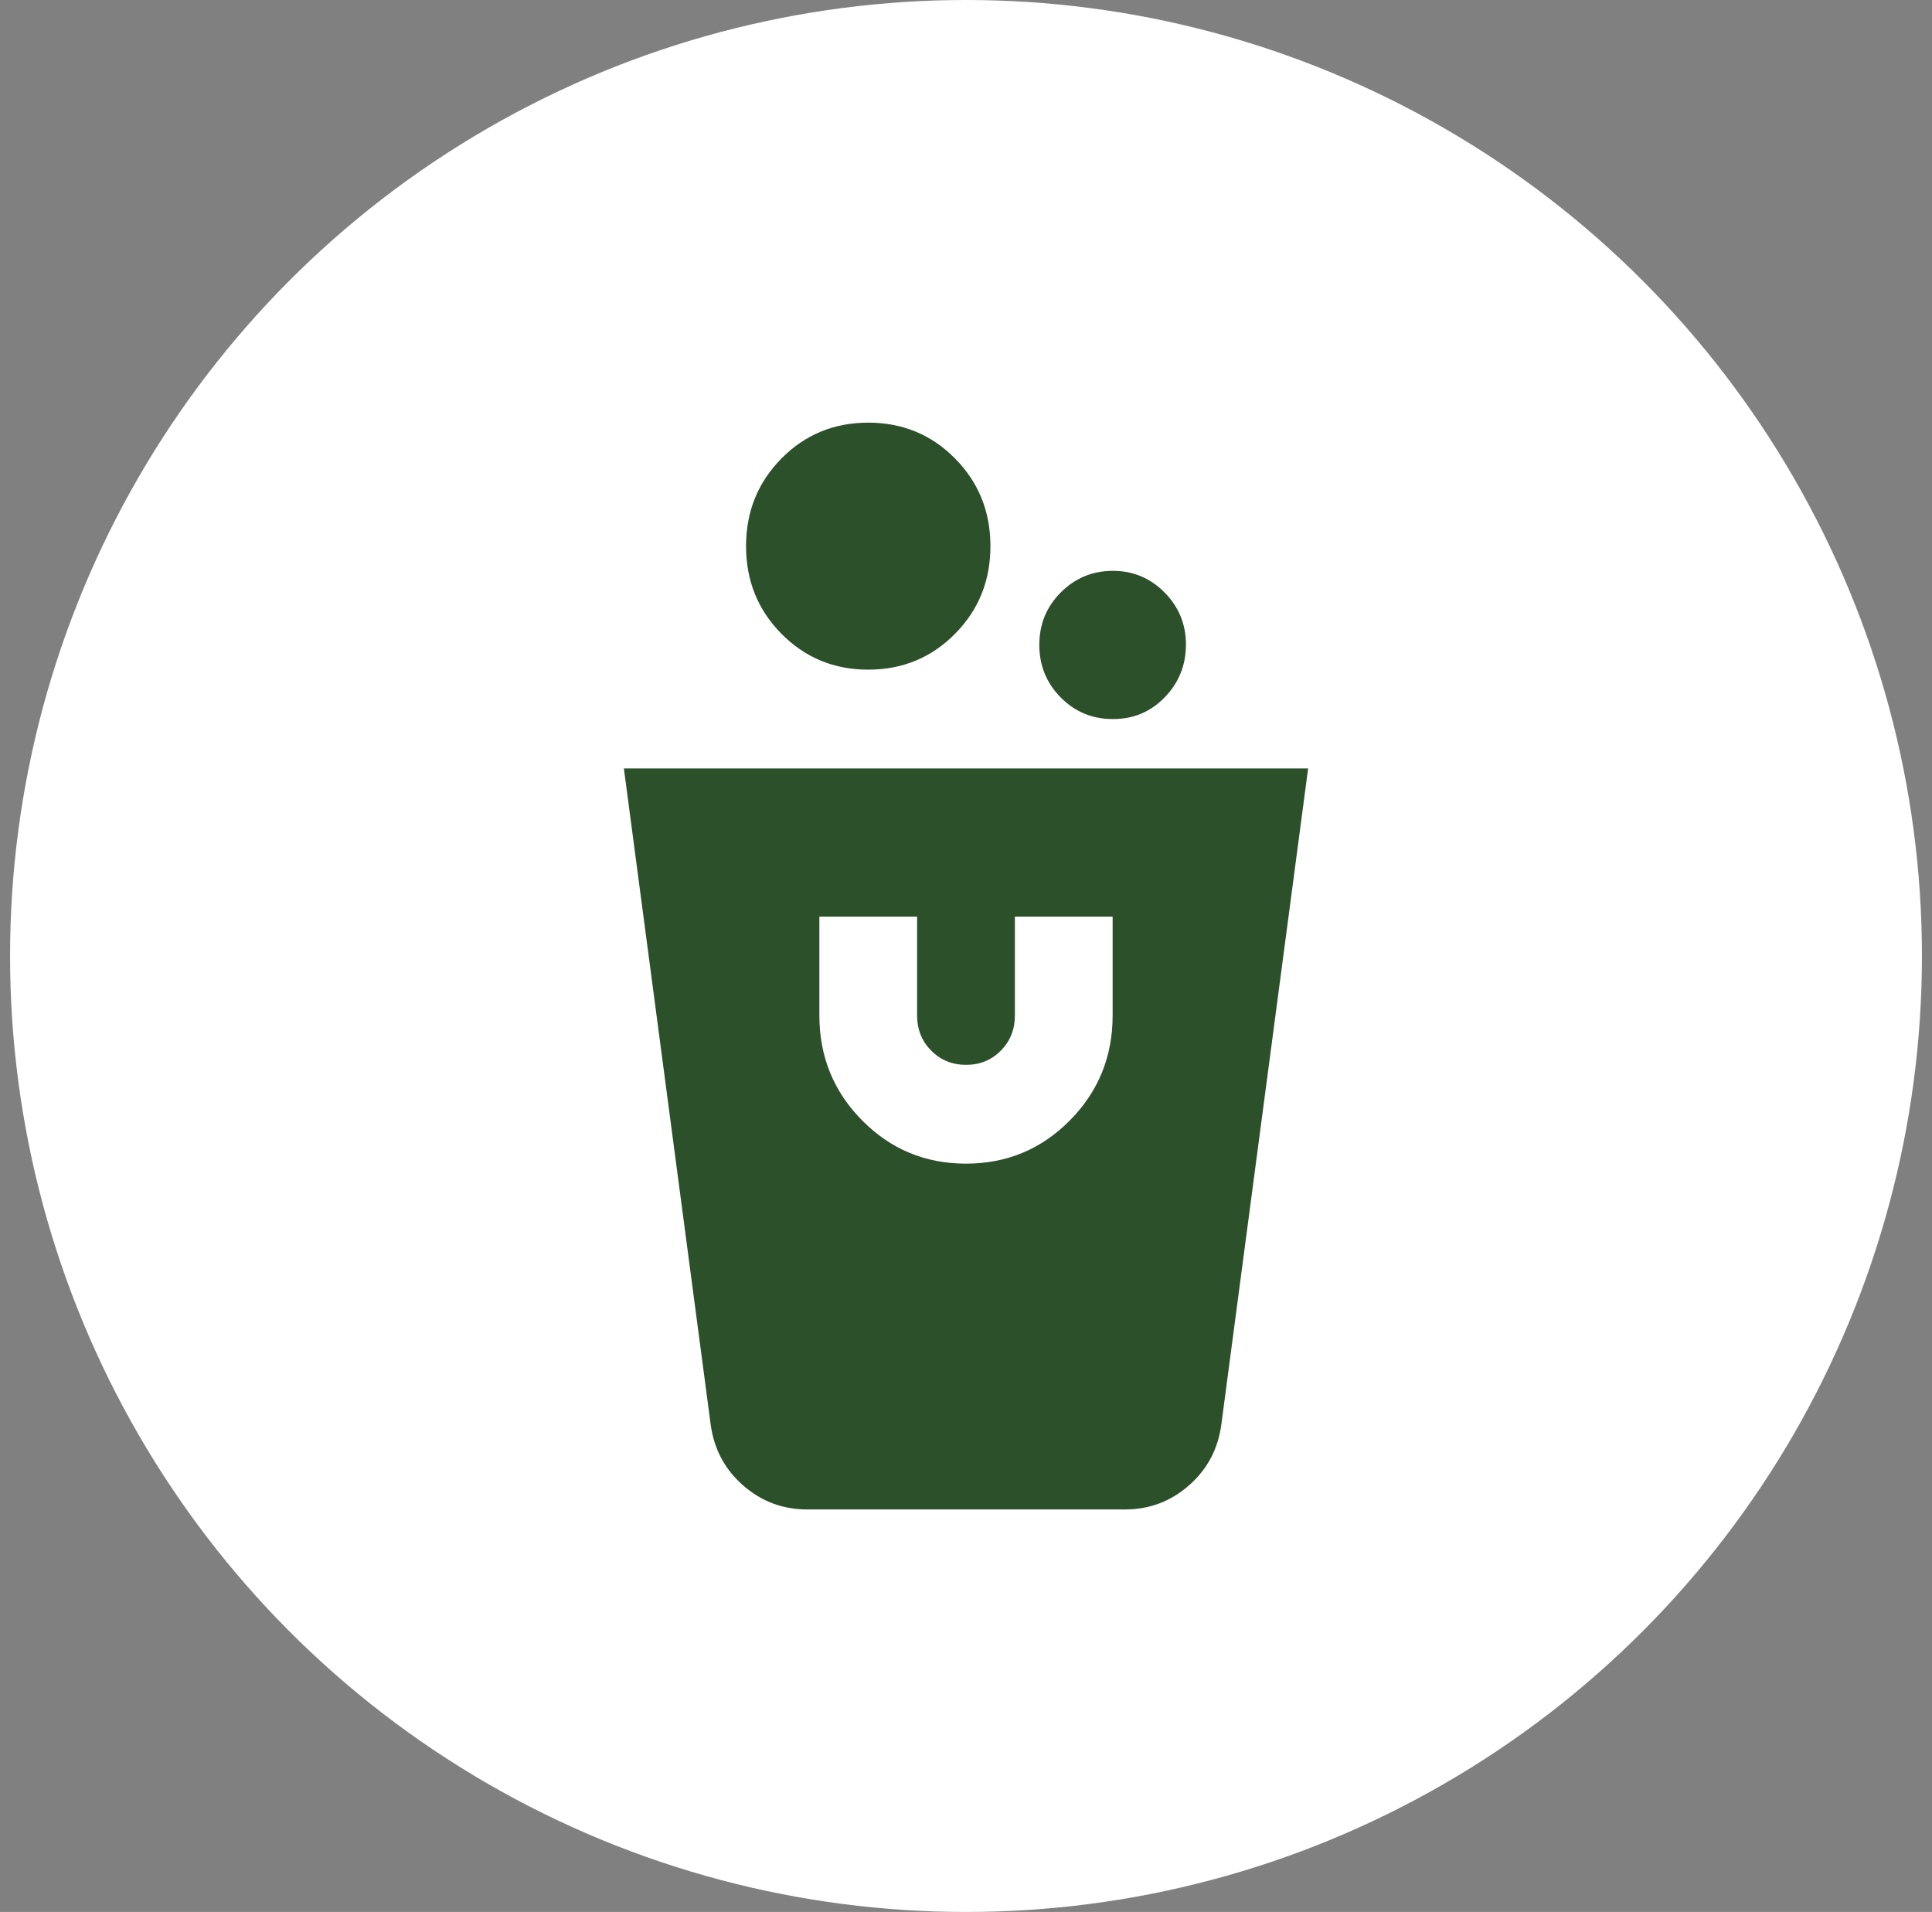
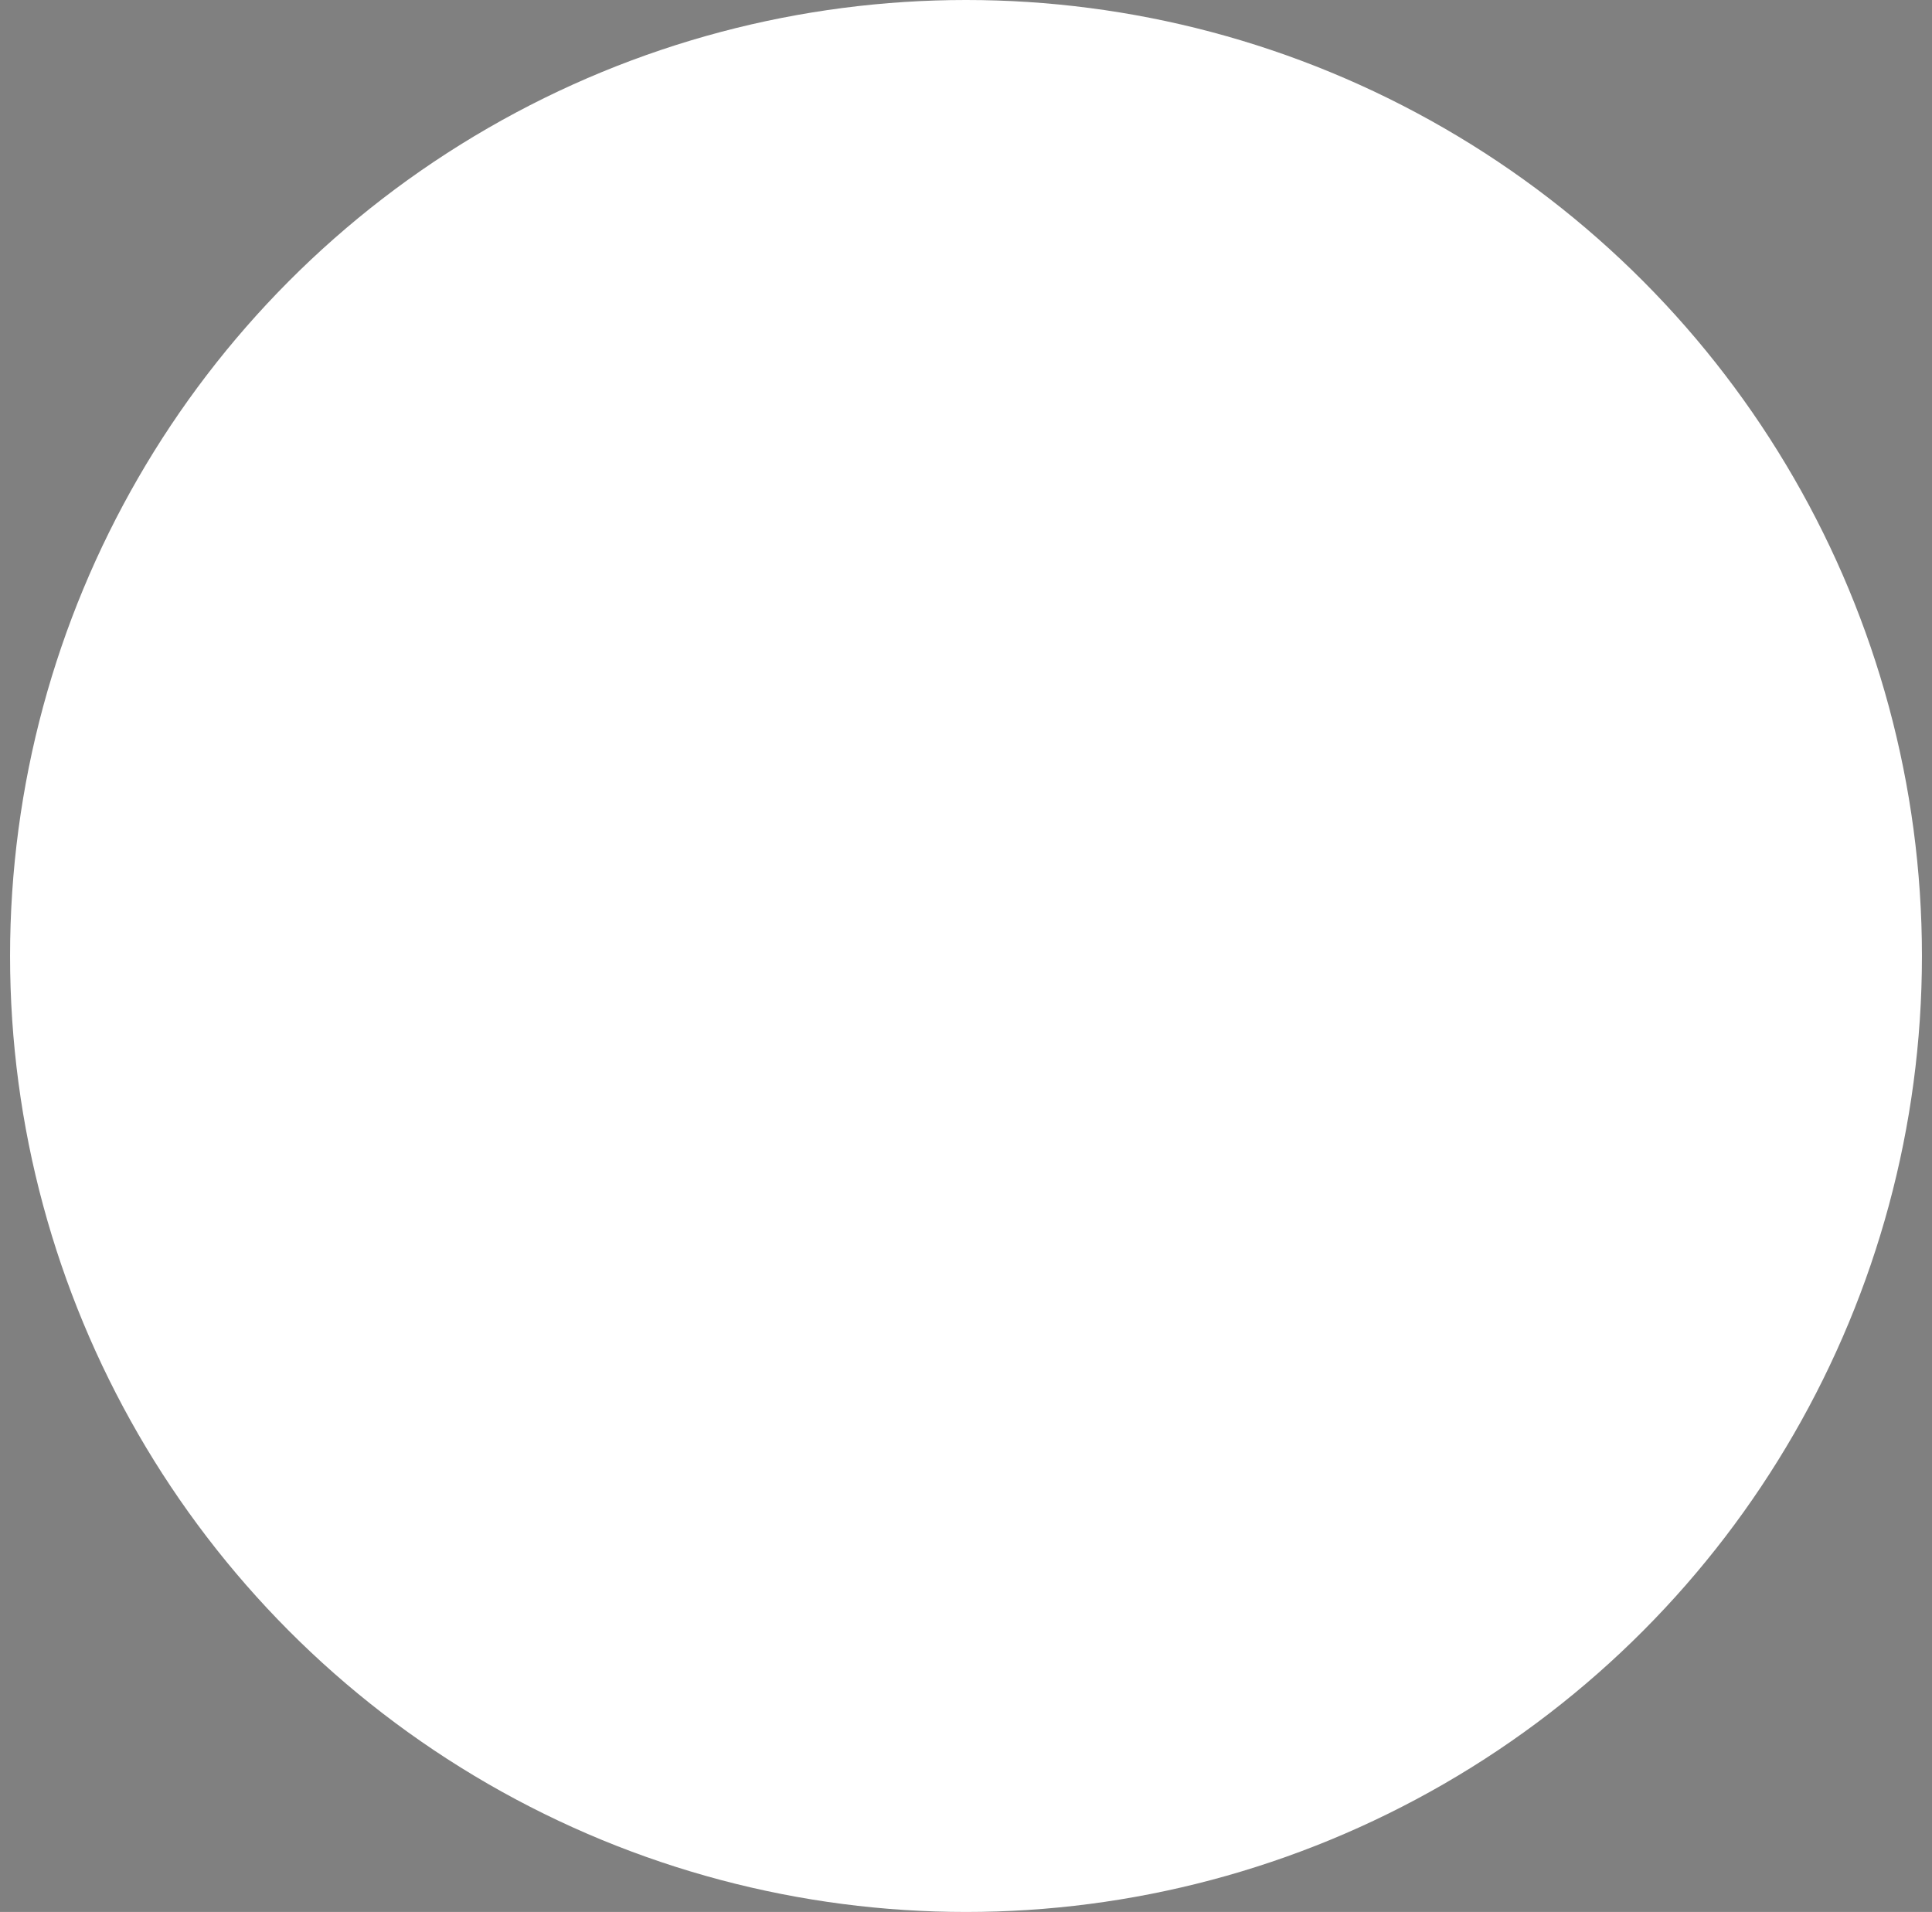
<svg xmlns="http://www.w3.org/2000/svg" width="96" height="95" viewBox="0 0 96 95" fill="none">
  <rect x="0" y="0" width="96" height="95" fill="#808080" stroke="none" />
  <circle cx="48" cy="47.5" r="47.5" fill="white" />
-   <path d="M40.107 75C38.893 75 37.831 74.601 36.921 73.802C36.011 73.004 35.474 71.992 35.311 70.766L31 38.182H65L60.689 70.766C60.527 71.993 59.991 73.006 59.079 73.805C58.168 74.603 57.105 75.002 55.893 75H40.107ZM48 57.818C50.024 57.818 51.744 57.102 53.161 55.67C54.577 54.239 55.286 52.5 55.286 50.455V45.545H50.429V50.455C50.429 51.15 50.195 51.733 49.729 52.205C49.263 52.676 48.687 52.911 48 52.909C47.313 52.907 46.737 52.672 46.271 52.202C45.805 51.733 45.571 51.15 45.571 50.455V45.545H40.714V50.455C40.714 52.5 41.423 54.239 42.839 55.67C44.256 57.102 45.976 57.818 48 57.818ZM55.286 35.727C54.274 35.727 53.414 35.37 52.707 34.655C51.999 33.94 51.645 33.07 51.643 32.045C51.641 31.021 51.996 30.152 52.707 29.439C53.417 28.725 54.277 28.367 55.286 28.364C56.294 28.36 57.155 28.719 57.867 29.439C58.58 30.159 58.933 31.028 58.929 32.045C58.924 33.063 58.57 33.933 57.867 34.655C57.165 35.376 56.304 35.734 55.286 35.727ZM43.143 33.273C41.443 33.273 40.006 32.679 38.832 31.493C37.658 30.307 37.071 28.855 37.071 27.136C37.071 25.418 37.658 23.966 38.832 22.779C40.006 21.593 41.443 21 43.143 21C44.843 21 46.28 21.593 47.454 22.779C48.627 23.966 49.214 25.418 49.214 27.136C49.214 28.855 48.627 30.307 47.454 31.493C46.28 32.679 44.843 33.273 43.143 33.273Z" fill="#2C502A" />
</svg>